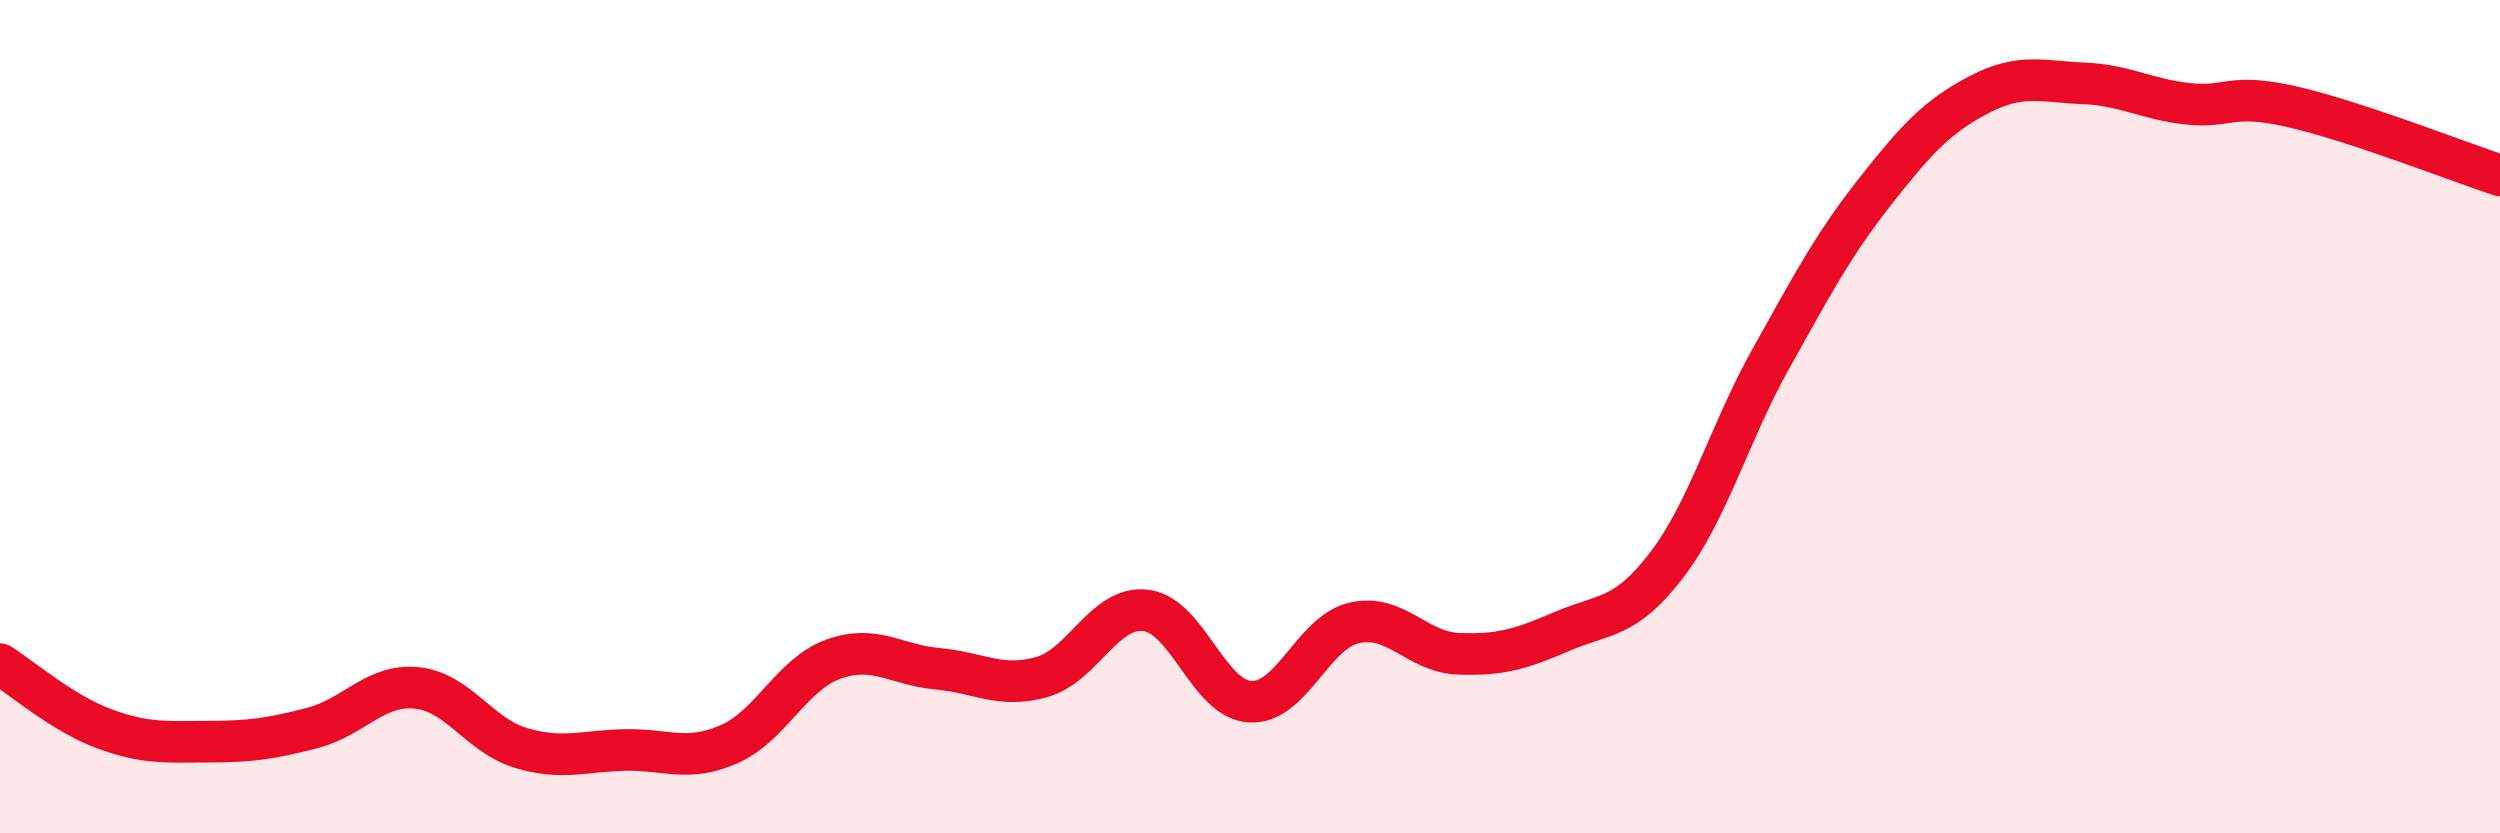
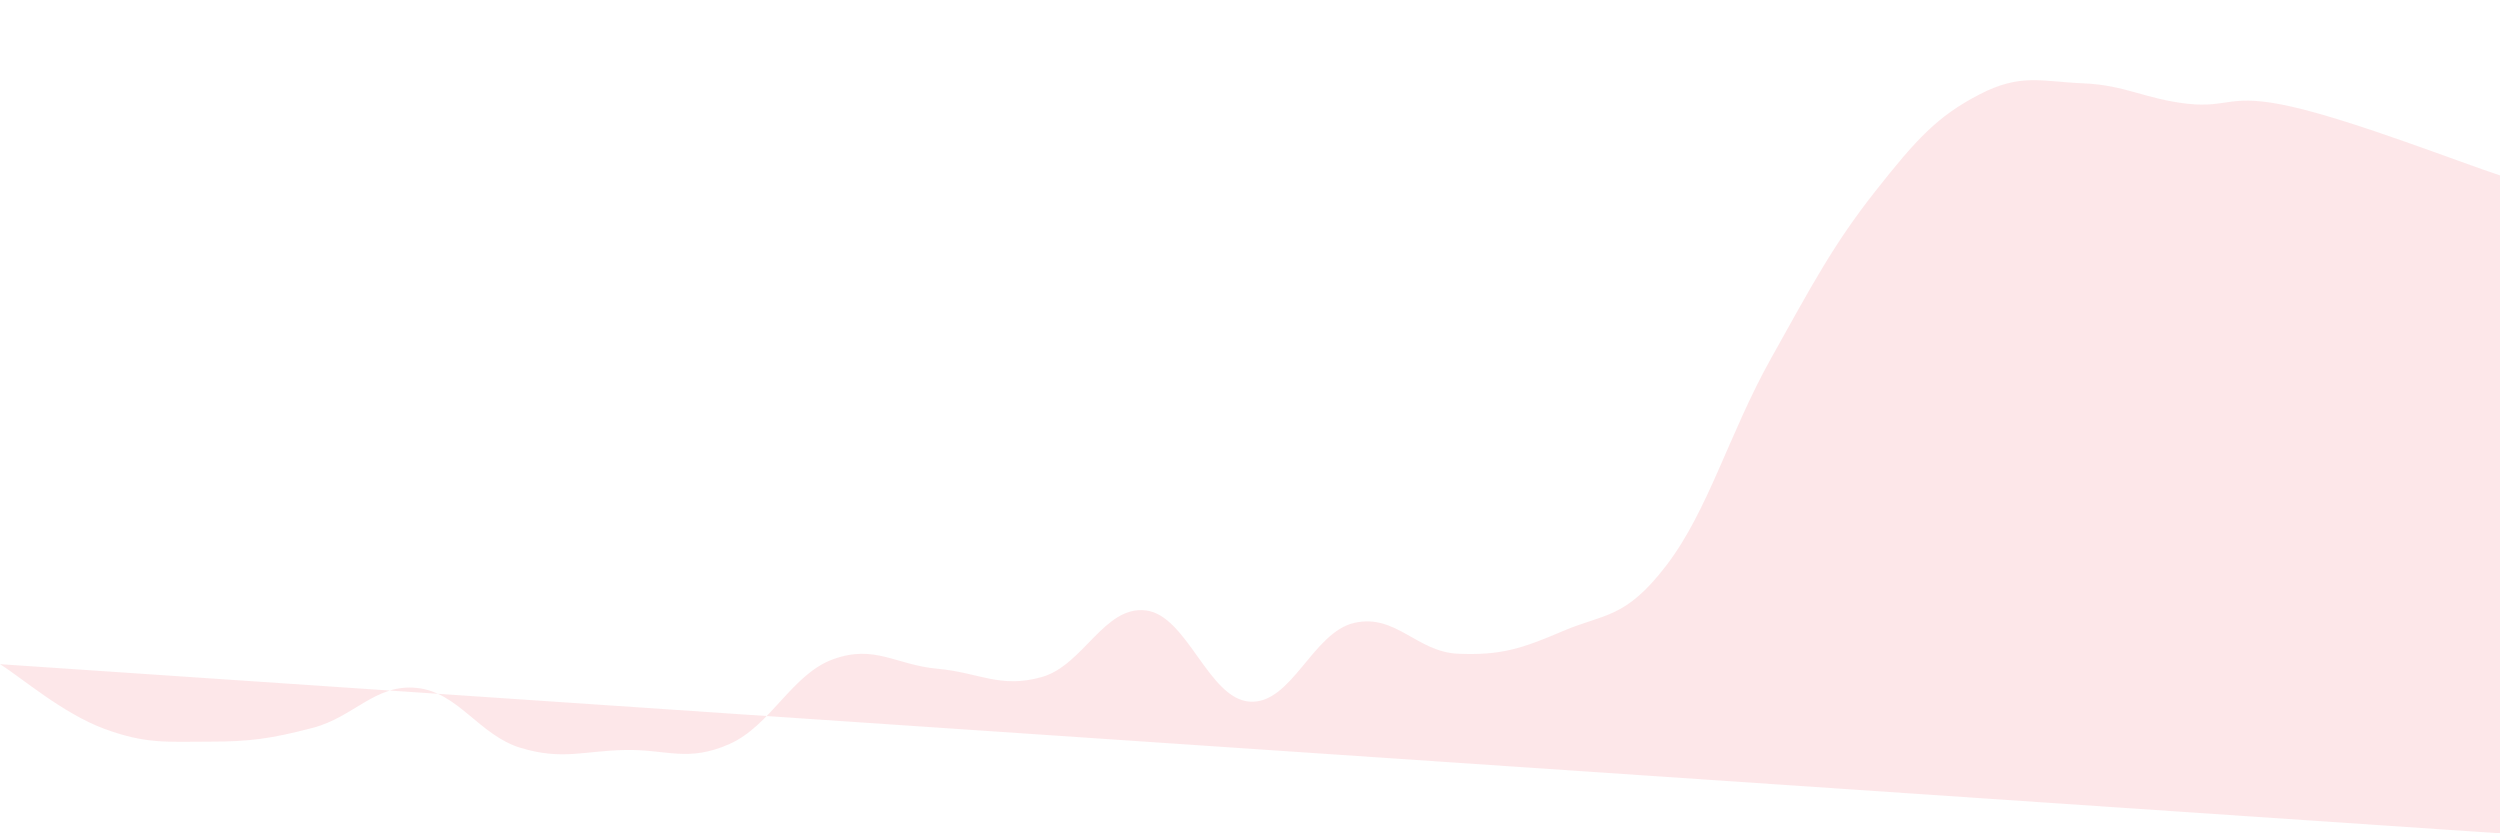
<svg xmlns="http://www.w3.org/2000/svg" width="60" height="20" viewBox="0 0 60 20">
-   <path d="M 0,15.94 C 0.5,16.25 1.5,17.12 2.5,17.49 C 3.5,17.86 4,17.8 5,17.8 C 6,17.8 6.5,17.73 7.5,17.47 C 8.5,17.21 9,16.41 10,16.51 C 11,16.61 11.5,17.65 12.5,17.95 C 13.5,18.25 14,18.02 15,18 C 16,17.98 16.5,18.3 17.5,17.86 C 18.5,17.42 19,16.18 20,15.82 C 21,15.46 21.5,15.96 22.5,16.05 C 23.5,16.14 24,16.53 25,16.25 C 26,15.97 26.5,14.53 27.5,14.65 C 28.5,14.77 29,16.78 30,16.84 C 31,16.9 31.5,15.18 32.5,14.95 C 33.5,14.72 34,15.65 35,15.69 C 36,15.73 36.5,15.58 37.5,15.15 C 38.5,14.72 39,14.87 40,13.56 C 41,12.25 41.5,10.4 42.5,8.61 C 43.5,6.82 44,5.87 45,4.6 C 46,3.33 46.5,2.79 47.5,2.27 C 48.5,1.75 49,1.96 50,2 C 51,2.04 51.5,2.38 52.5,2.49 C 53.5,2.6 53.5,2.22 55,2.56 C 56.5,2.9 59,3.88 60,4.21L60 20L0 20Z" fill="#EB0A25" opacity="0.1" stroke-linecap="round" stroke-linejoin="round" />
-   <path d="M 0,15.94 C 0.5,16.25 1.5,17.12 2.5,17.49 C 3.5,17.86 4,17.8 5,17.8 C 6,17.8 6.5,17.73 7.5,17.47 C 8.5,17.21 9,16.41 10,16.51 C 11,16.61 11.5,17.65 12.5,17.95 C 13.5,18.25 14,18.02 15,18 C 16,17.98 16.5,18.3 17.5,17.86 C 18.5,17.42 19,16.18 20,15.82 C 21,15.46 21.5,15.96 22.5,16.05 C 23.5,16.14 24,16.53 25,16.25 C 26,15.97 26.5,14.53 27.5,14.65 C 28.5,14.77 29,16.78 30,16.84 C 31,16.9 31.5,15.18 32.5,14.95 C 33.5,14.72 34,15.65 35,15.69 C 36,15.73 36.5,15.58 37.5,15.15 C 38.5,14.72 39,14.87 40,13.56 C 41,12.25 41.5,10.4 42.5,8.61 C 43.5,6.82 44,5.87 45,4.6 C 46,3.33 46.5,2.79 47.5,2.27 C 48.5,1.75 49,1.96 50,2 C 51,2.04 51.5,2.38 52.5,2.49 C 53.5,2.6 53.5,2.22 55,2.56 C 56.5,2.9 59,3.88 60,4.21" stroke="#EB0A25" stroke-width="1" fill="none" stroke-linecap="round" stroke-linejoin="round" />
+   <path d="M 0,15.94 C 0.5,16.25 1.5,17.12 2.5,17.49 C 3.5,17.86 4,17.8 5,17.8 C 6,17.8 6.5,17.73 7.5,17.47 C 8.5,17.21 9,16.41 10,16.51 C 11,16.61 11.5,17.65 12.5,17.95 C 13.5,18.25 14,18.02 15,18 C 16,17.98 16.5,18.3 17.5,17.86 C 18.5,17.42 19,16.18 20,15.82 C 21,15.46 21.5,15.96 22.5,16.05 C 23.5,16.14 24,16.53 25,16.25 C 26,15.97 26.5,14.53 27.5,14.65 C 28.5,14.77 29,16.78 30,16.84 C 31,16.9 31.5,15.18 32.5,14.95 C 33.5,14.72 34,15.65 35,15.69 C 36,15.73 36.5,15.58 37.5,15.15 C 38.5,14.72 39,14.87 40,13.56 C 41,12.25 41.5,10.4 42.5,8.61 C 43.5,6.82 44,5.87 45,4.6 C 46,3.33 46.5,2.79 47.5,2.27 C 48.5,1.75 49,1.96 50,2 C 51,2.04 51.5,2.38 52.5,2.49 C 53.5,2.6 53.5,2.22 55,2.56 C 56.5,2.9 59,3.88 60,4.21L60 20Z" fill="#EB0A25" opacity="0.1" stroke-linecap="round" stroke-linejoin="round" />
</svg>